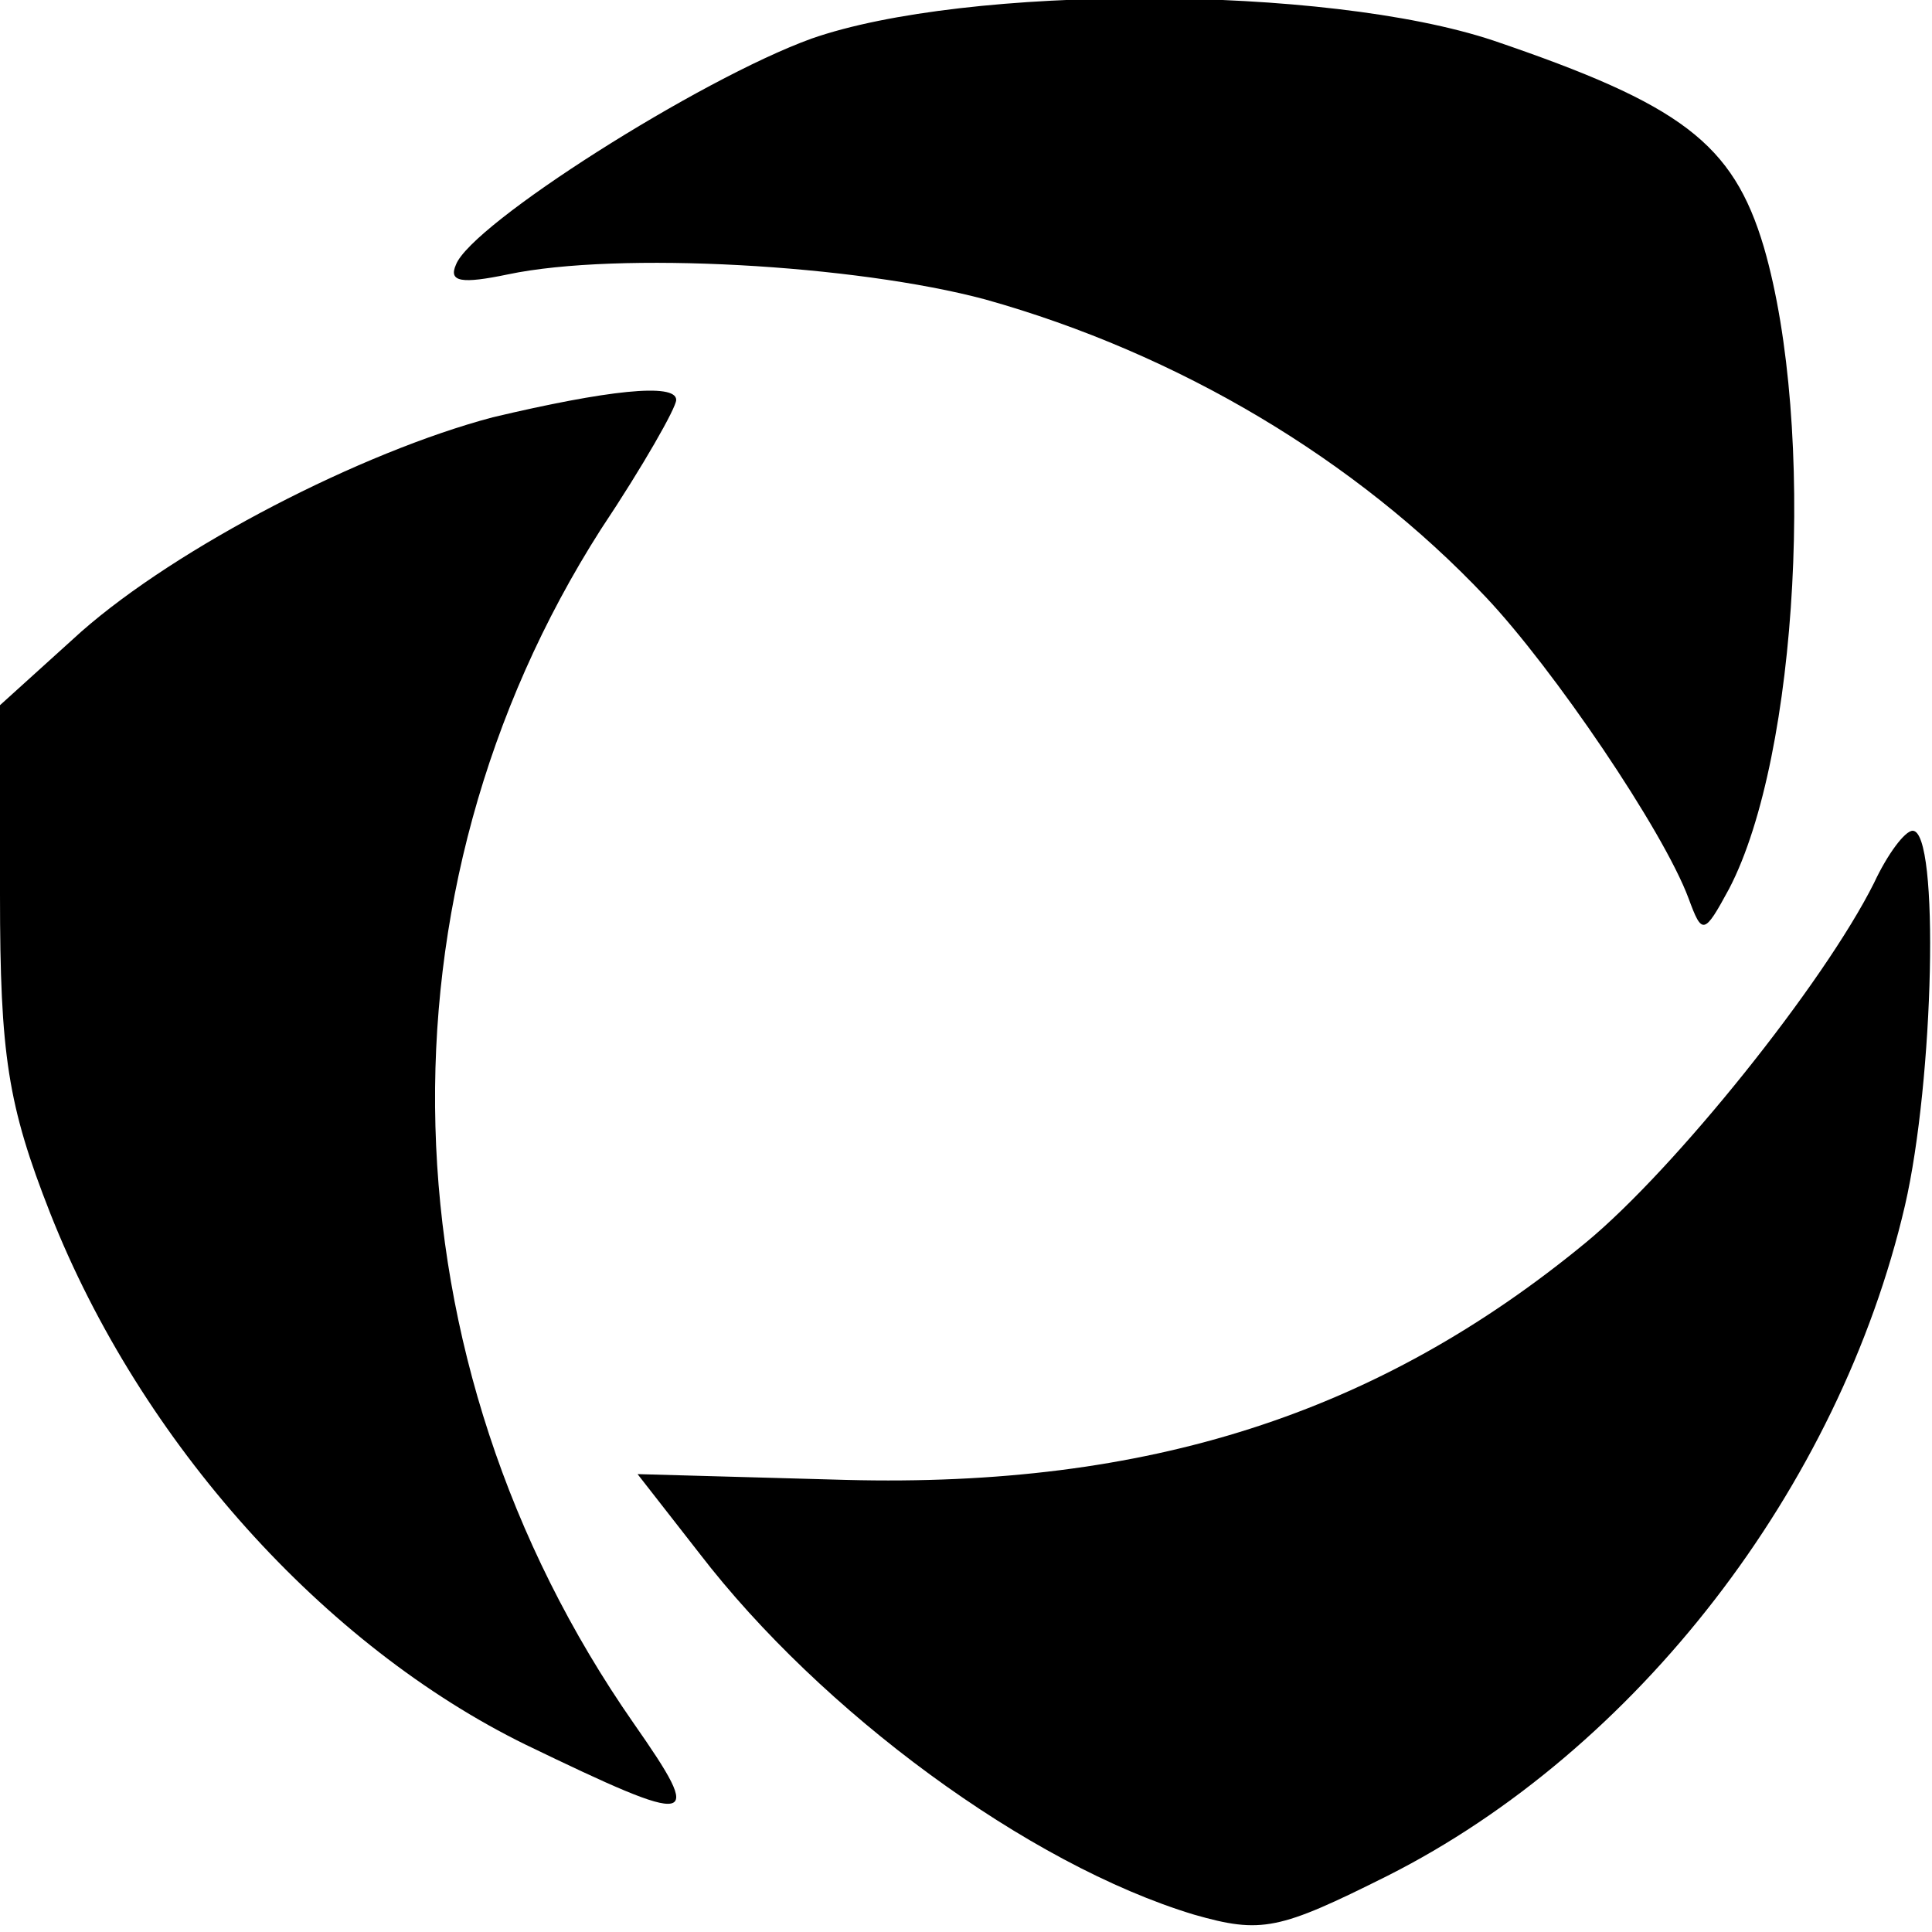
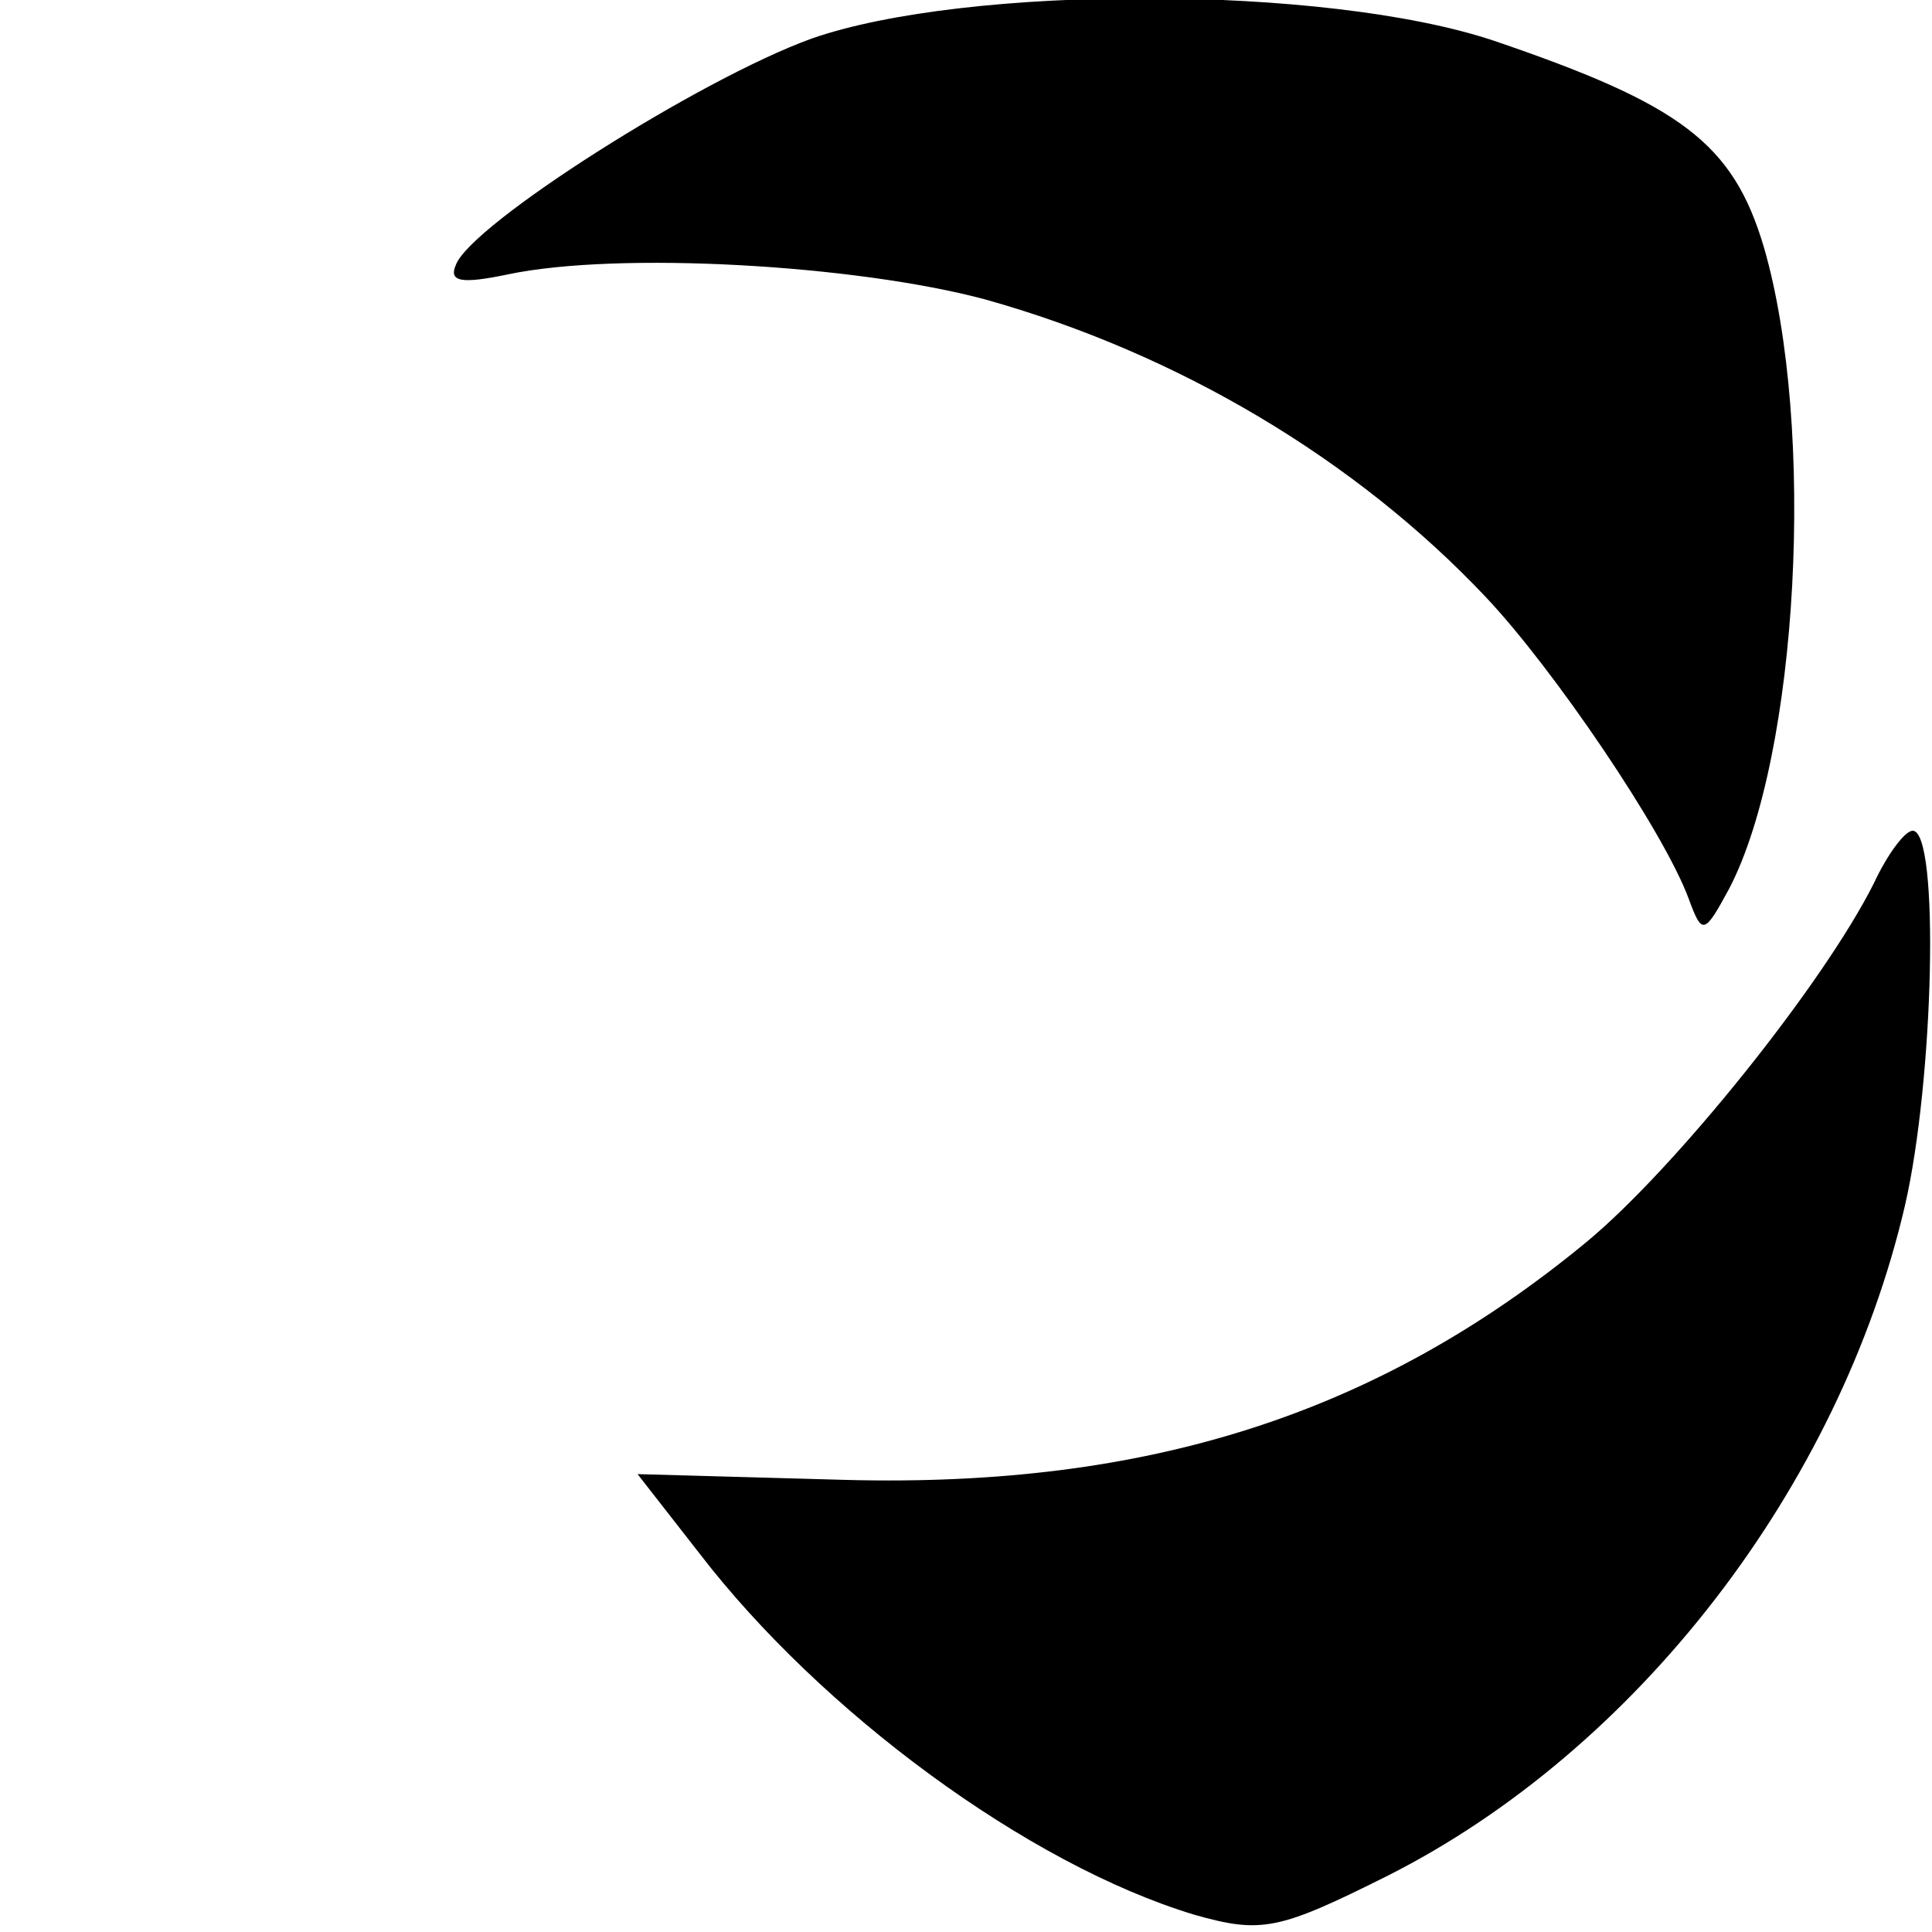
<svg xmlns="http://www.w3.org/2000/svg" version="1.0" width="100pt" height="100pt" viewBox="0 0 100 100" preserveAspectRatio="xMidYMid meet">
  <g transform="translate(0,100) scale(0.1,-0.1)" fill="#000000" stroke="none">
    <path d="M420 980 c-58 -21 -176 -96 -184 -117 -4 -9 3 -10 27 -5 57 12 180 5 247 -13 100 -28 192 -83 259 -154 35 -37 92 -121 105 -156 7 -19 8 -19 21 5 36 69 45 239 18 332 -16 54 -43 74 -140 107 -87 29 -273 29 -353 1z" />
-     <path d="M255 784 c-68 -18 -163 -67 -213 -111 l-42 -38 0 -98 c0 -83 4 -109 26 -165 47 -119 142 -224 246 -275 89 -43 93 -42 56 11 -131 188 -137 430 -17 618 22 33 39 63 39 67 0 9 -36 5 -95 -9z" />
    <path d="M970 543 c-26 -52 -103 -148 -149 -186 -108 -89 -227 -127 -383 -123 l-108 3 32 -41 c63 -82 170 -161 256 -187 35 -10 44 -8 100 20 129 65 234 201 268 347 15 65 18 194 4 194 -4 0 -13 -12 -20 -27z" />
  </g>
</svg>